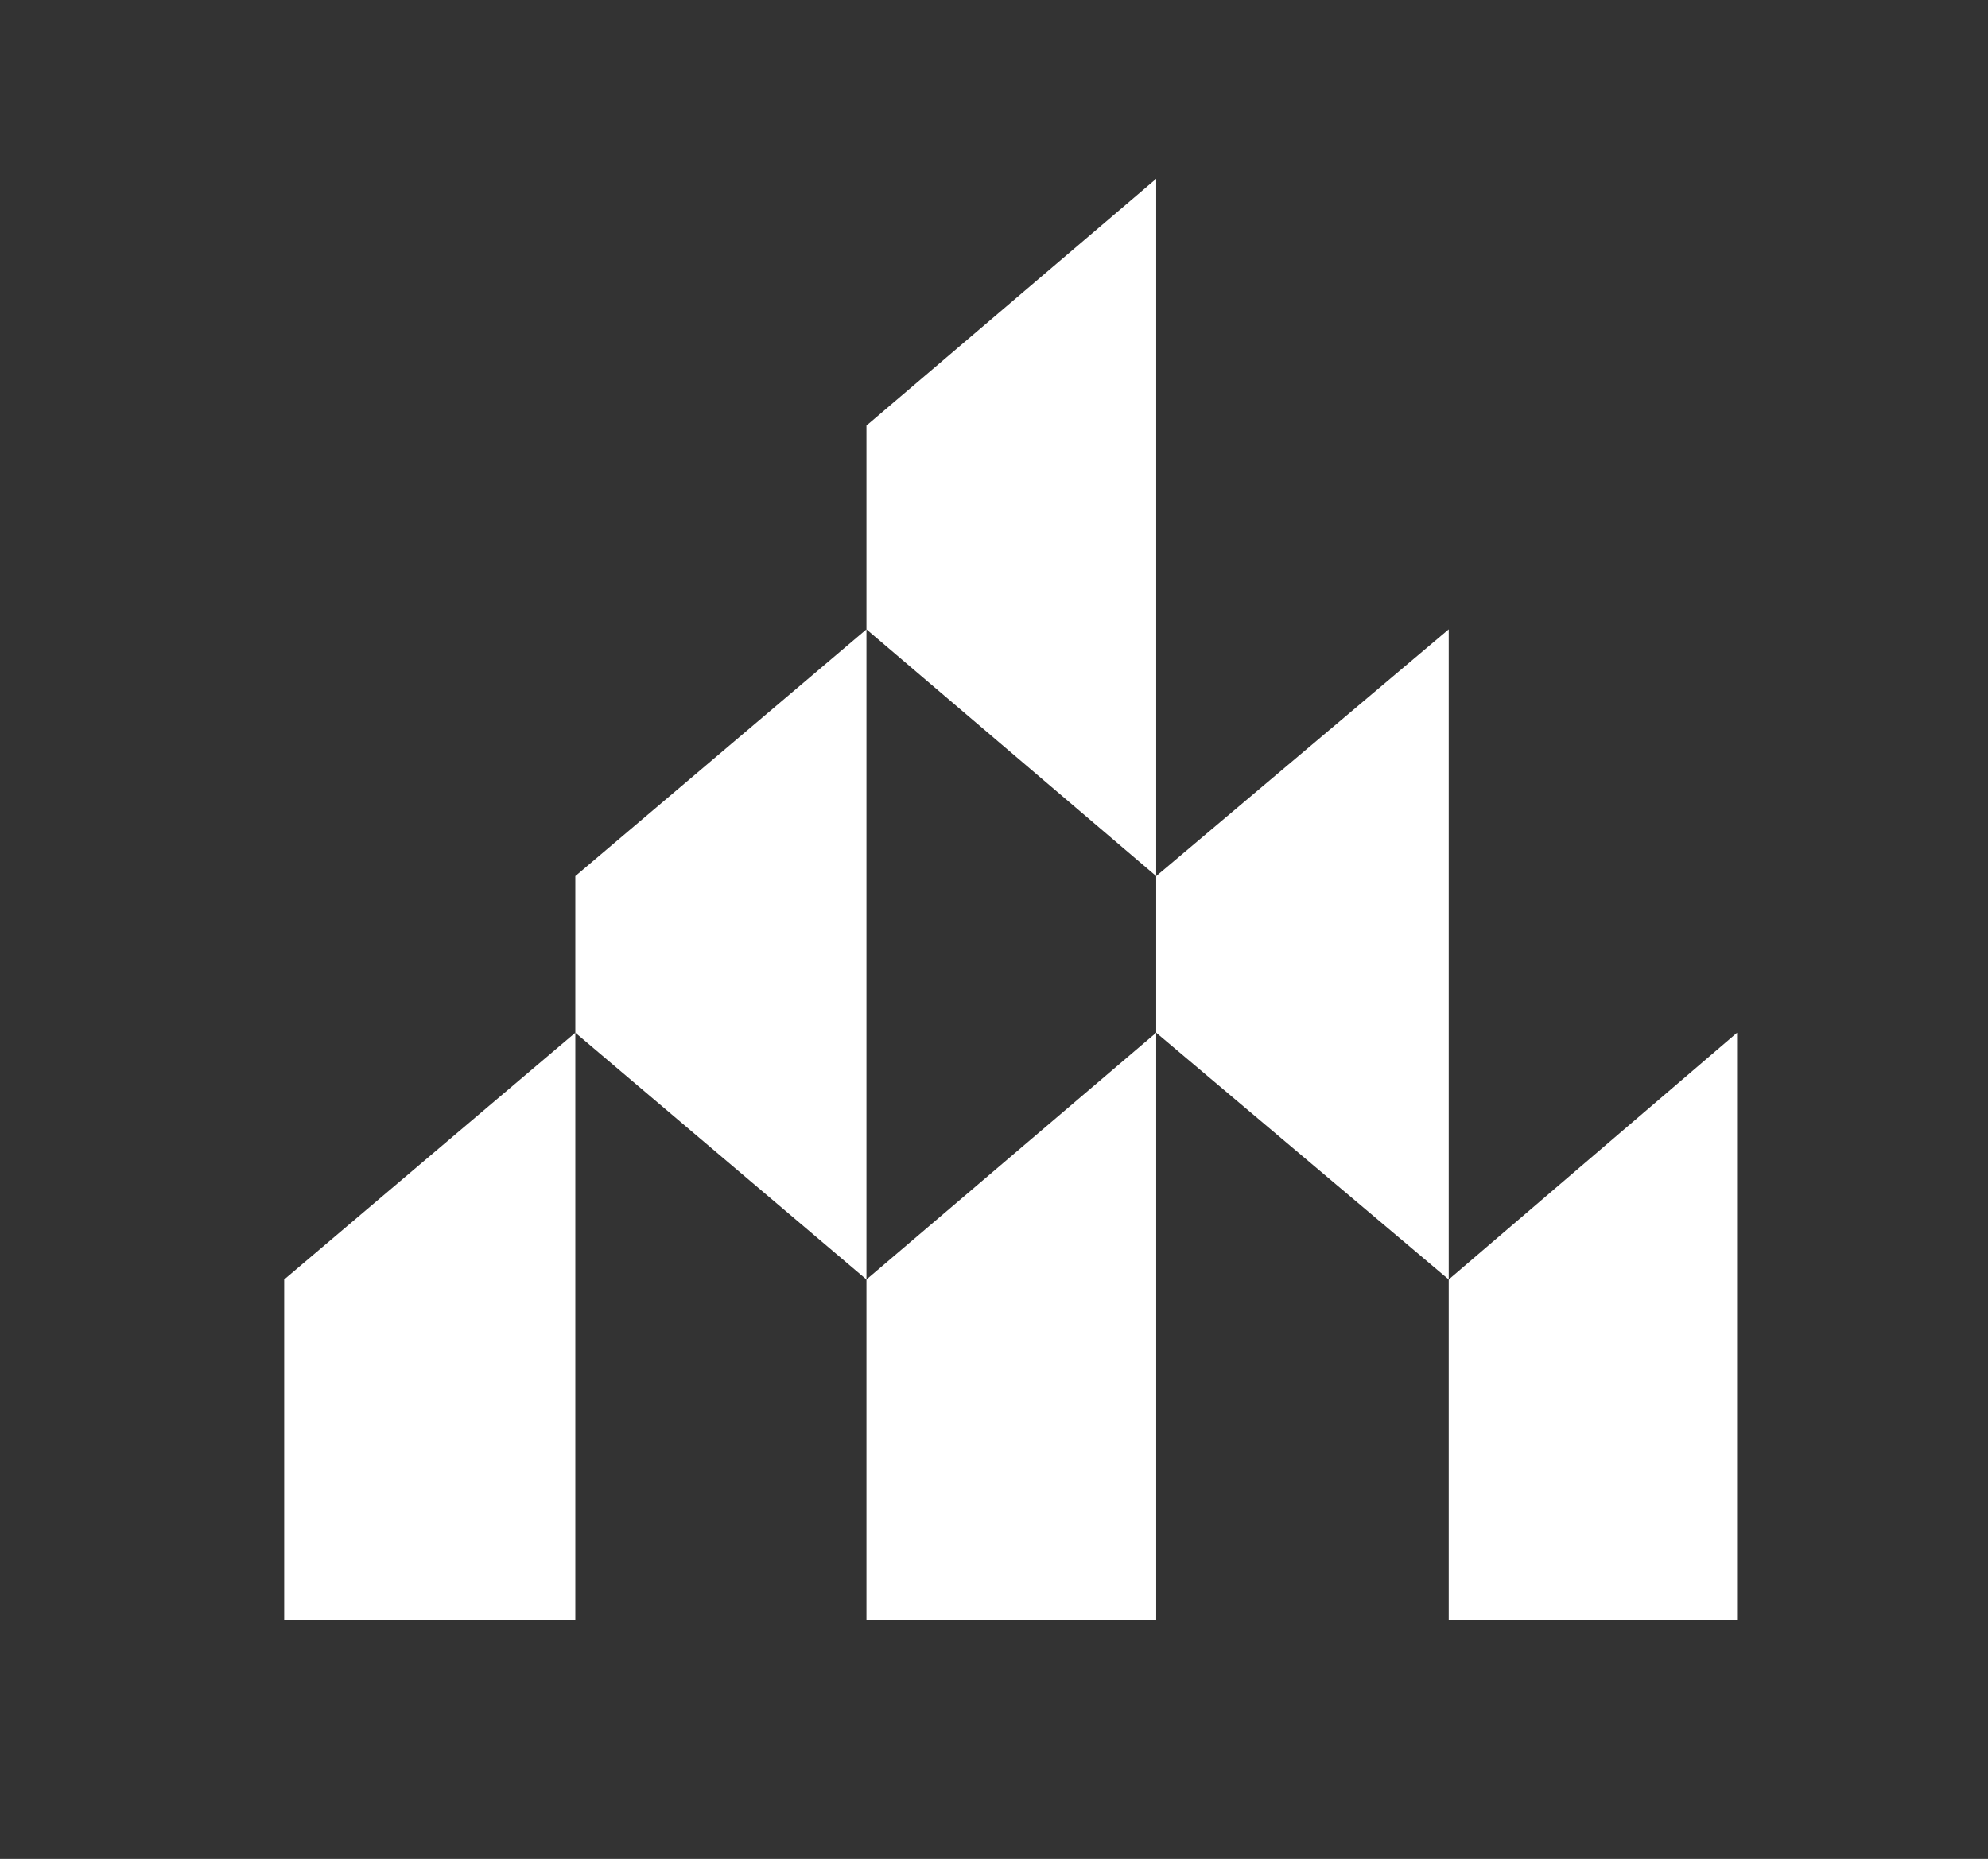
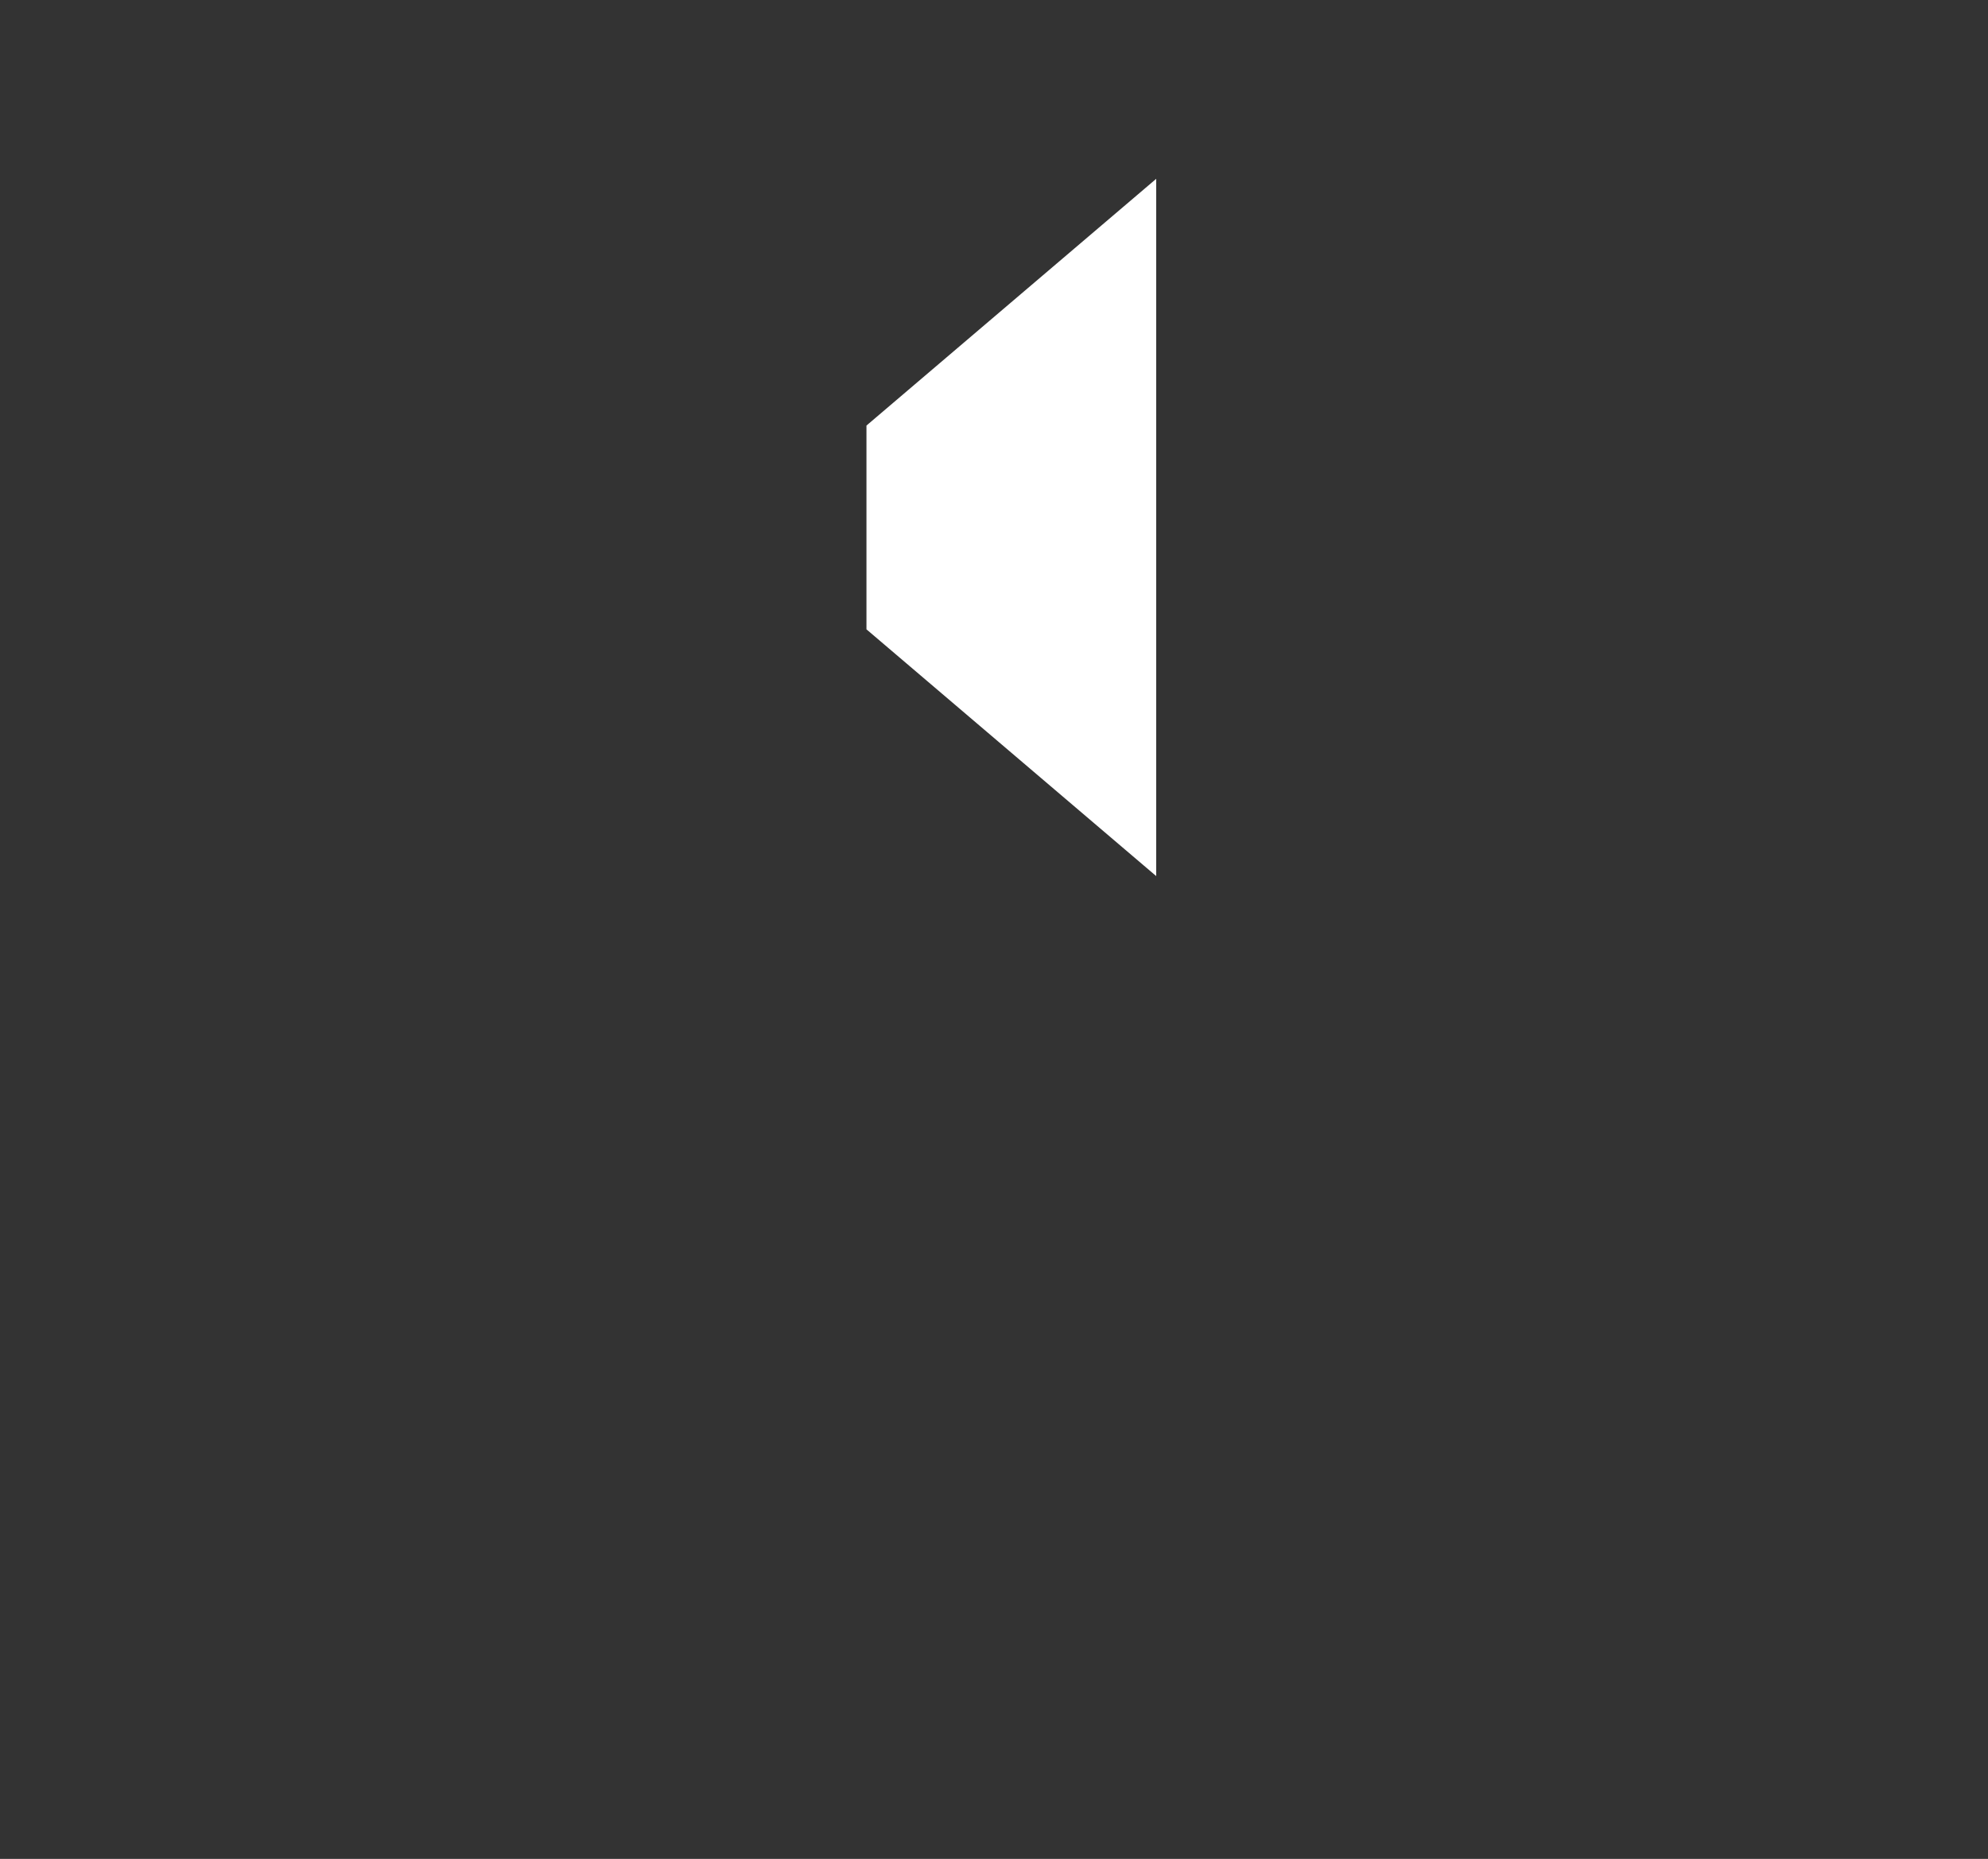
<svg xmlns="http://www.w3.org/2000/svg" id="one_Color_-_Logo" version="1.1" viewBox="0 0 143.4 134.1">
  <rect x="0" y="0" width="143.4" height="134.1" fill="#333333" stroke="none" />
  <defs>
    <style>
      .st0 {
        fill: #fff;
      }
    </style>
  </defs>
  <polygon class="st0" points="83.4 12.9 62.5 30.7 62.5 45.4 83.4 63.2 83.4 12.9" />
-   <polygon class="st0" points="62.5 45.4 62.5 92.3 41.5 74.5 41.5 63.2 62.5 45.4" />
-   <polygon class="st0" points="104.5 45.4 104.5 92.3 83.4 74.5 83.4 63.2 104.5 45.4" />
-   <polygon class="st0" points="83.4 74.5 83.4 116.9 62.5 116.9 62.5 92.3 83.4 74.5" />
-   <polygon class="st0" points="125.3 74.5 125.3 116.9 104.5 116.9 104.5 92.3 125.3 74.5" />
-   <polygon class="st0" points="41.5 74.5 41.5 116.9 20.5 116.9 20.5 92.3 41.5 74.5" />
</svg>